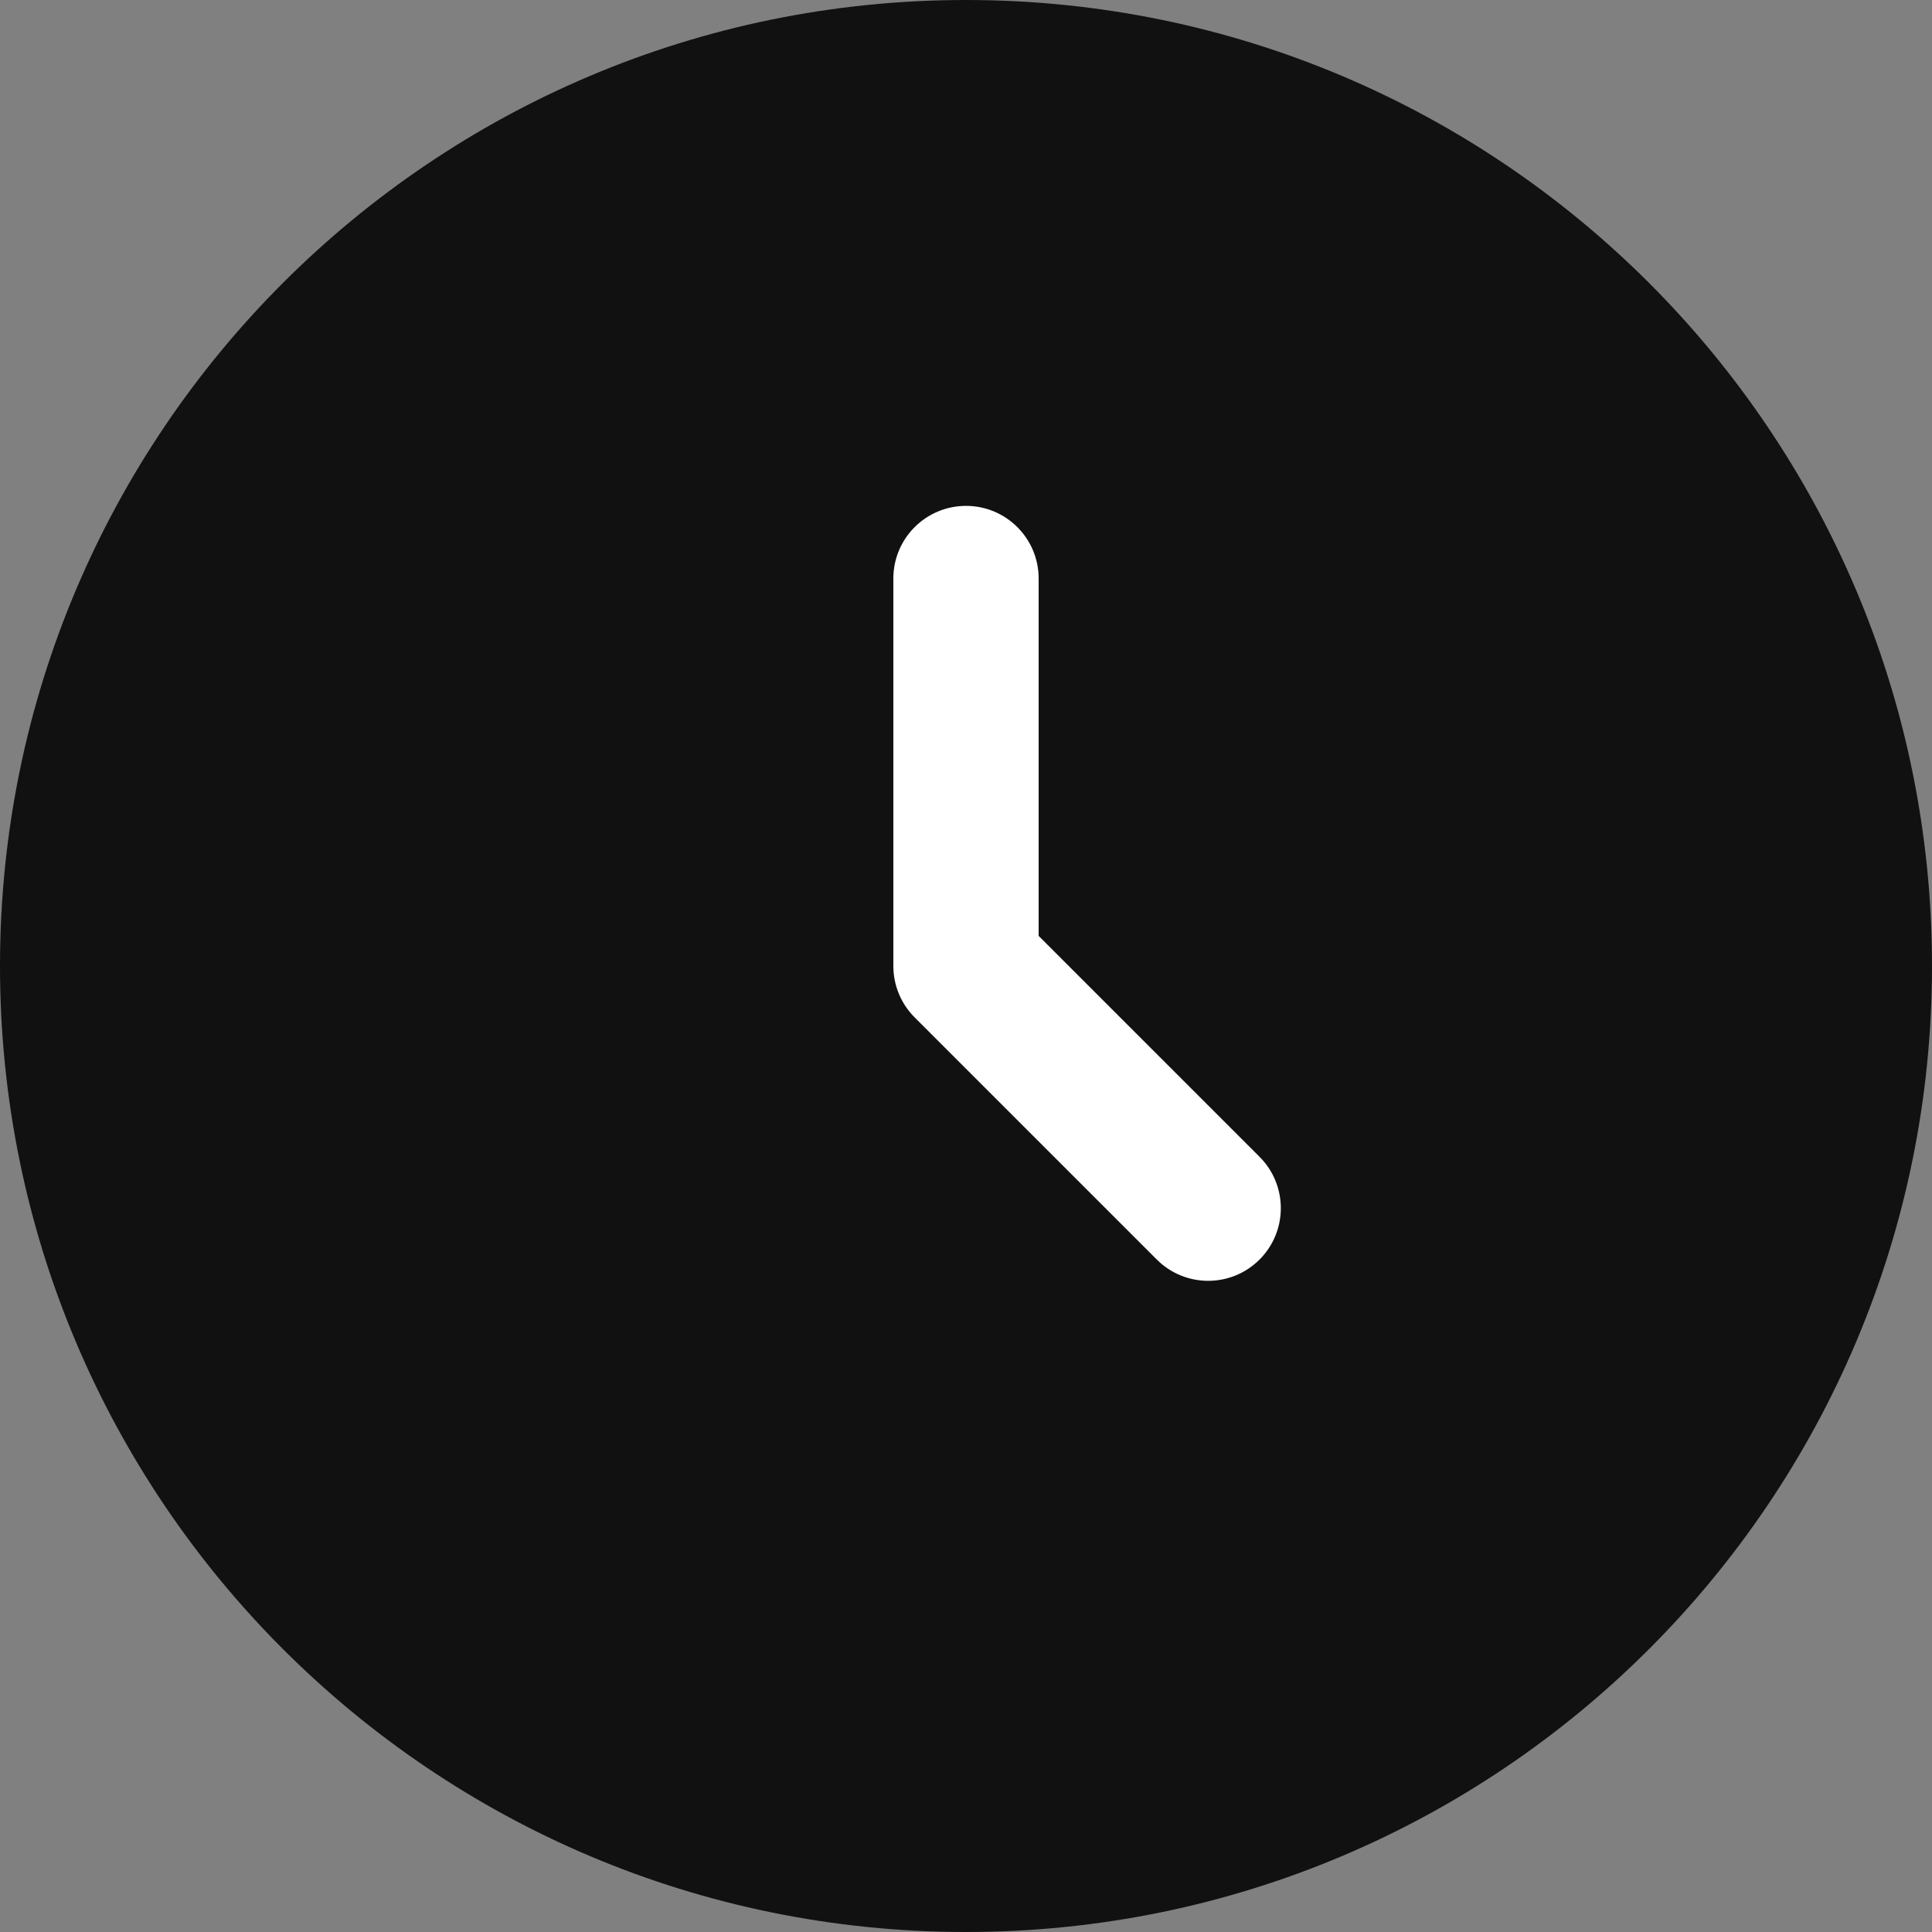
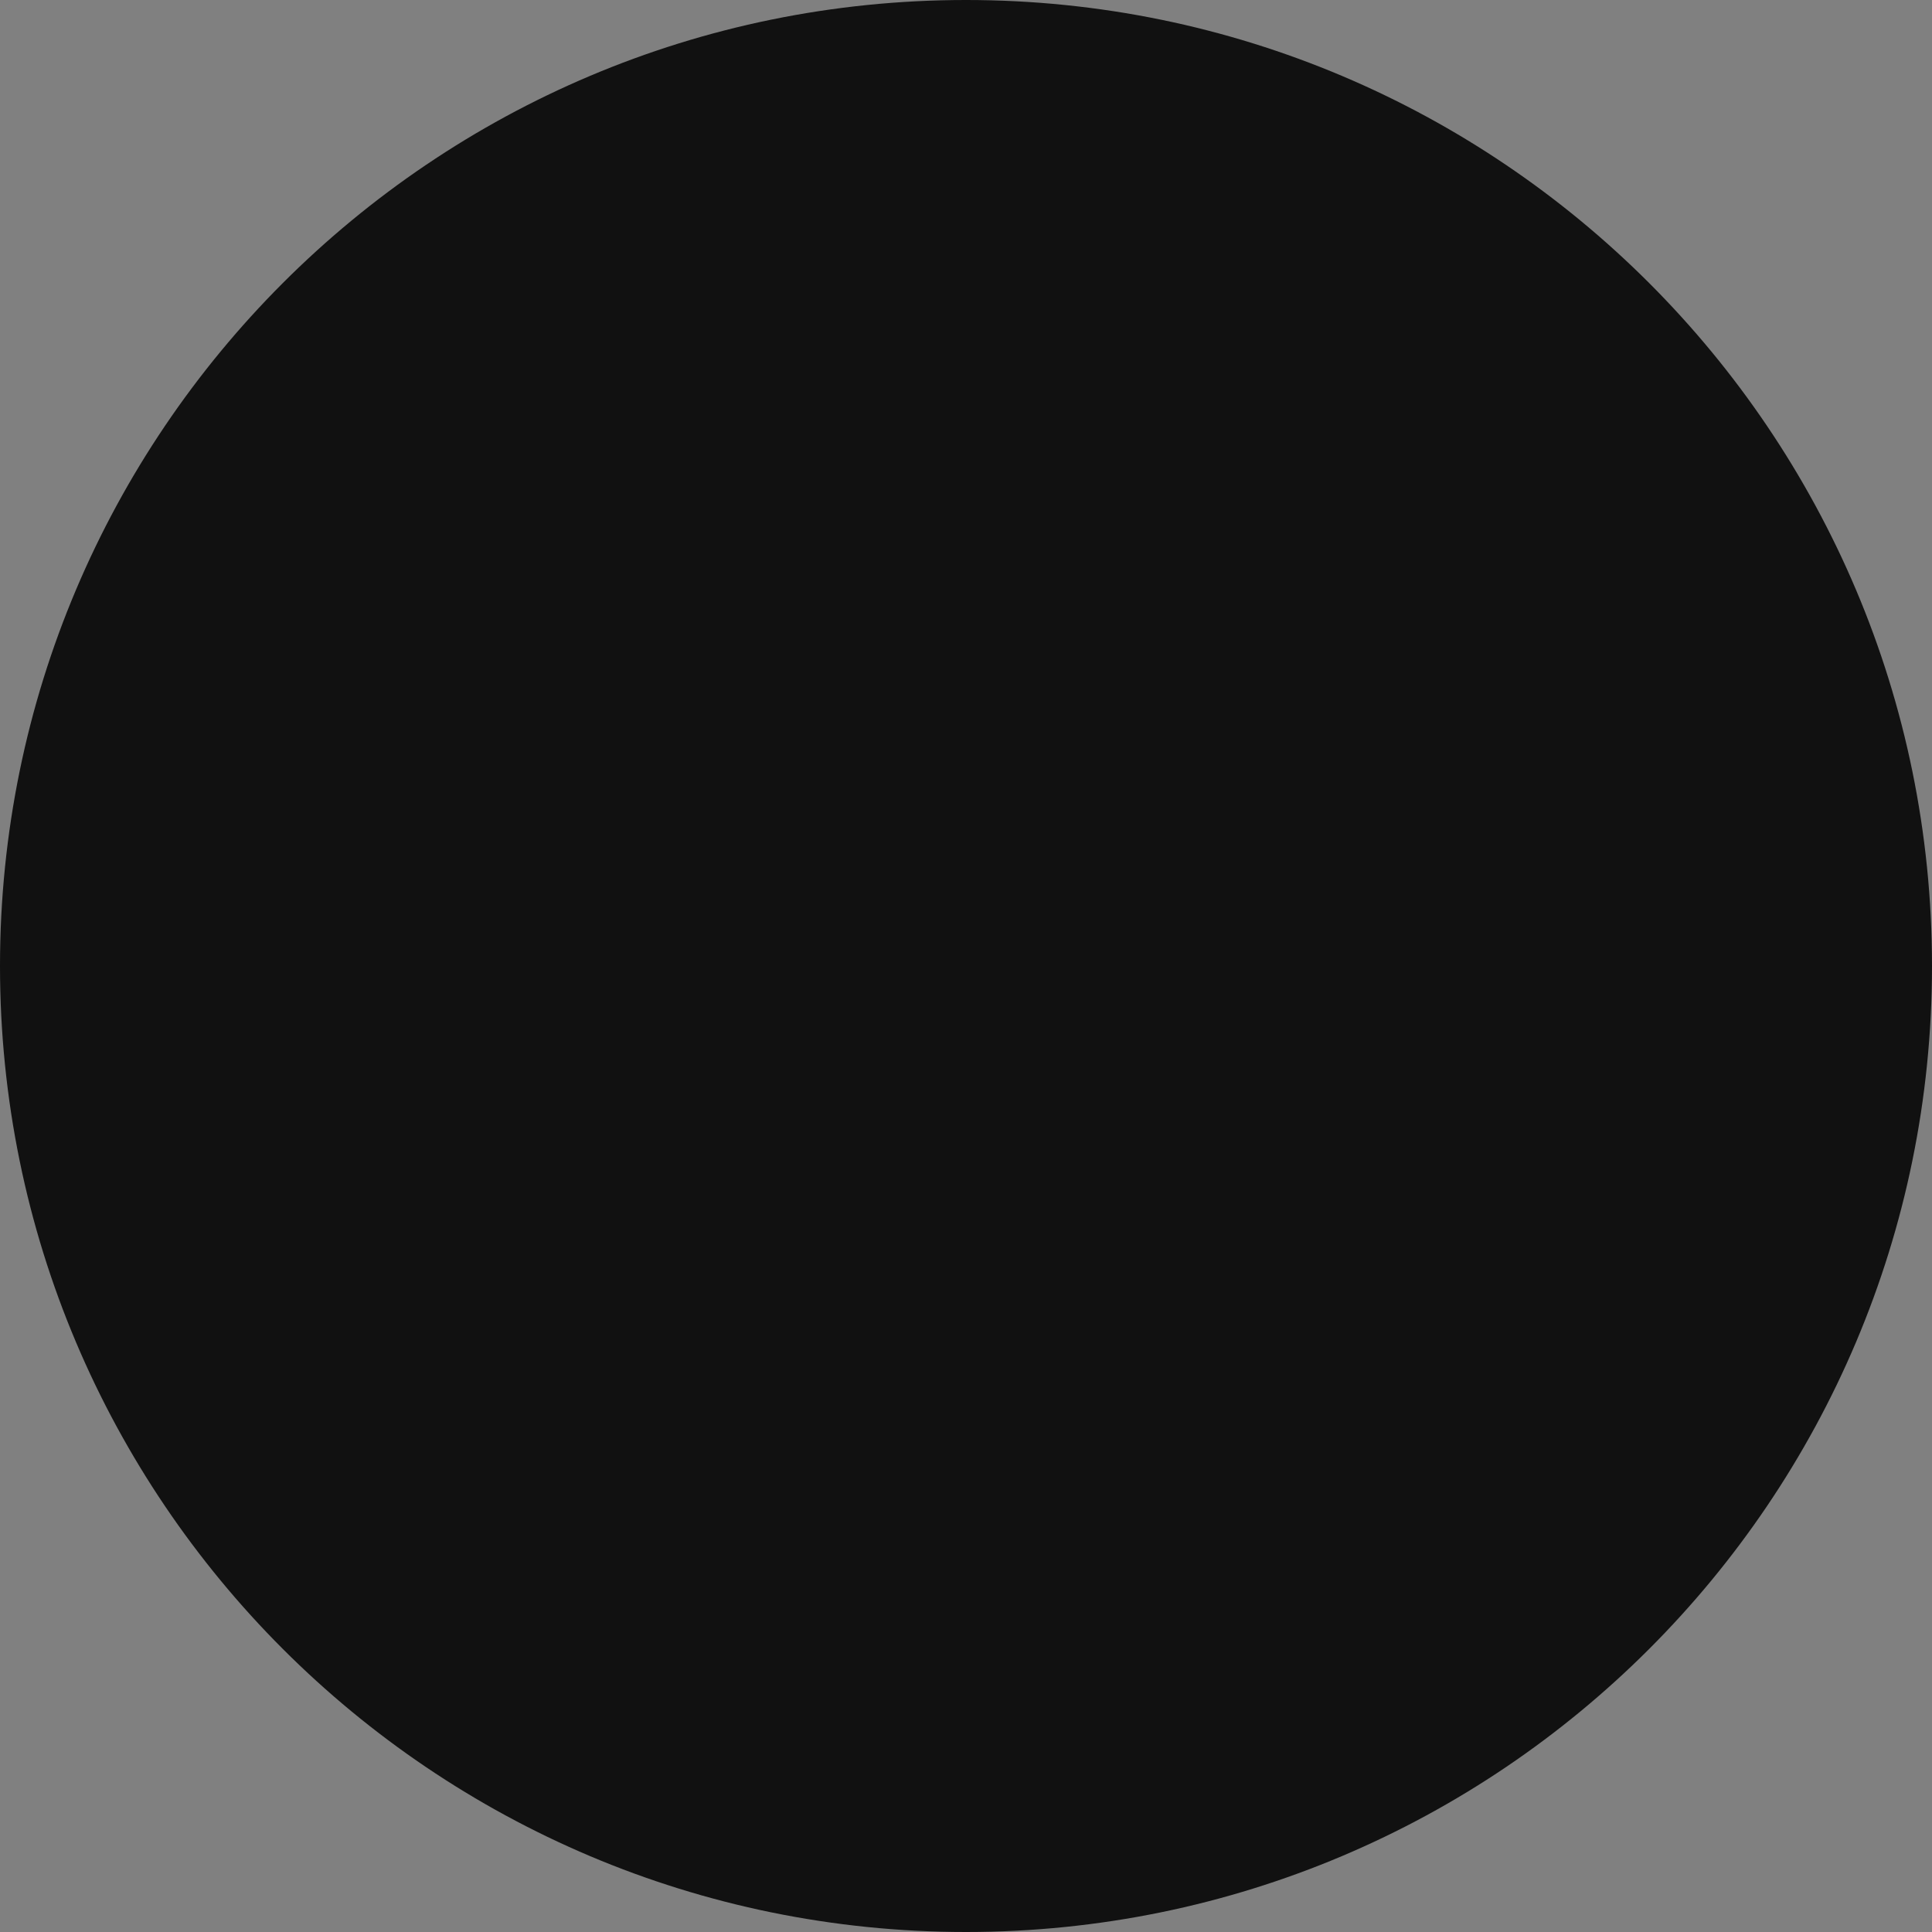
<svg xmlns="http://www.w3.org/2000/svg" width="359" height="359" viewBox="0 0 359 359" fill="none">
  <rect x="0" y="0" width="359" height="359" fill="#808080" stroke="none" />
  <path d="M359 179.5C359 278.634 278.634 359 179.5 359C80.365 359 0 278.634 0 179.5C0 80.365 80.365 0 179.5 0C278.634 0 359 80.365 359 179.5Z" fill="#111111" />
-   <path fill-rule="evenodd" clip-rule="evenodd" d="M179.5 94C186.956 94 193 100.044 193 107.5V173.908L234.046 214.955C239.318 220.227 239.318 228.774 234.046 234.046C228.774 239.318 220.227 239.318 214.955 234.046L169.955 189.046C167.422 186.515 166 183.08 166 179.5V107.5C166 100.044 172.044 94 179.5 94Z" fill="white" />
</svg>